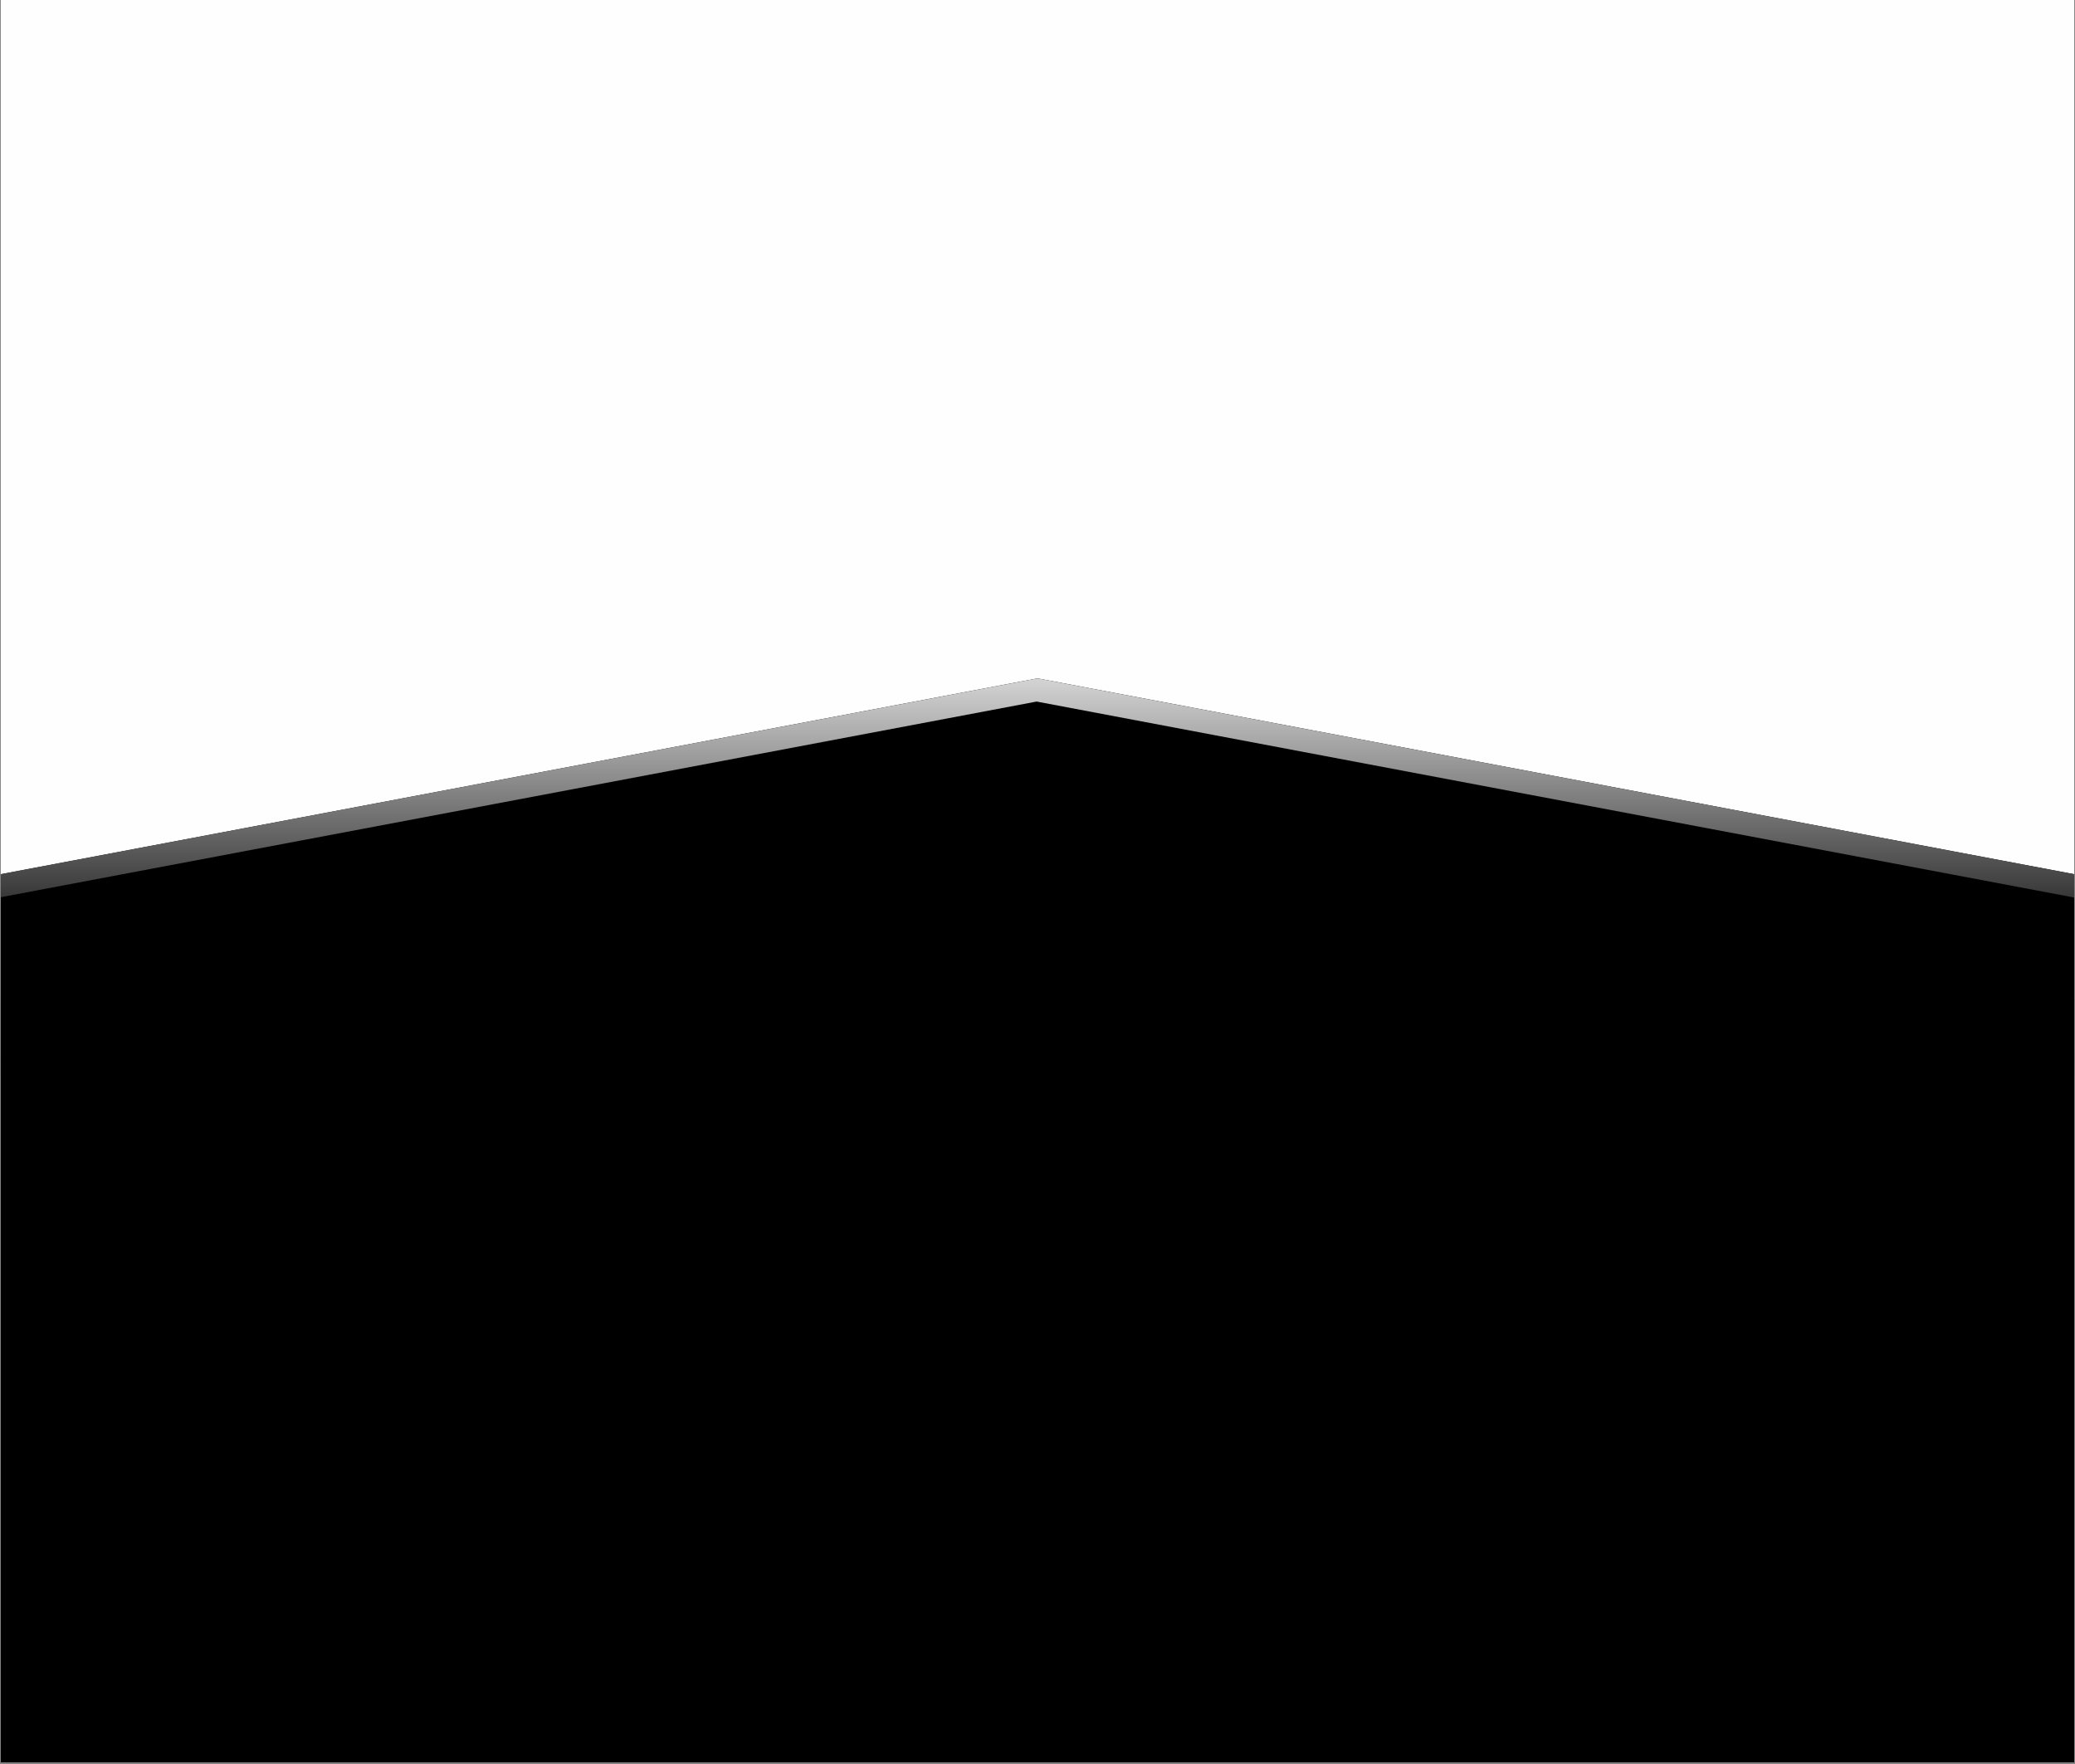
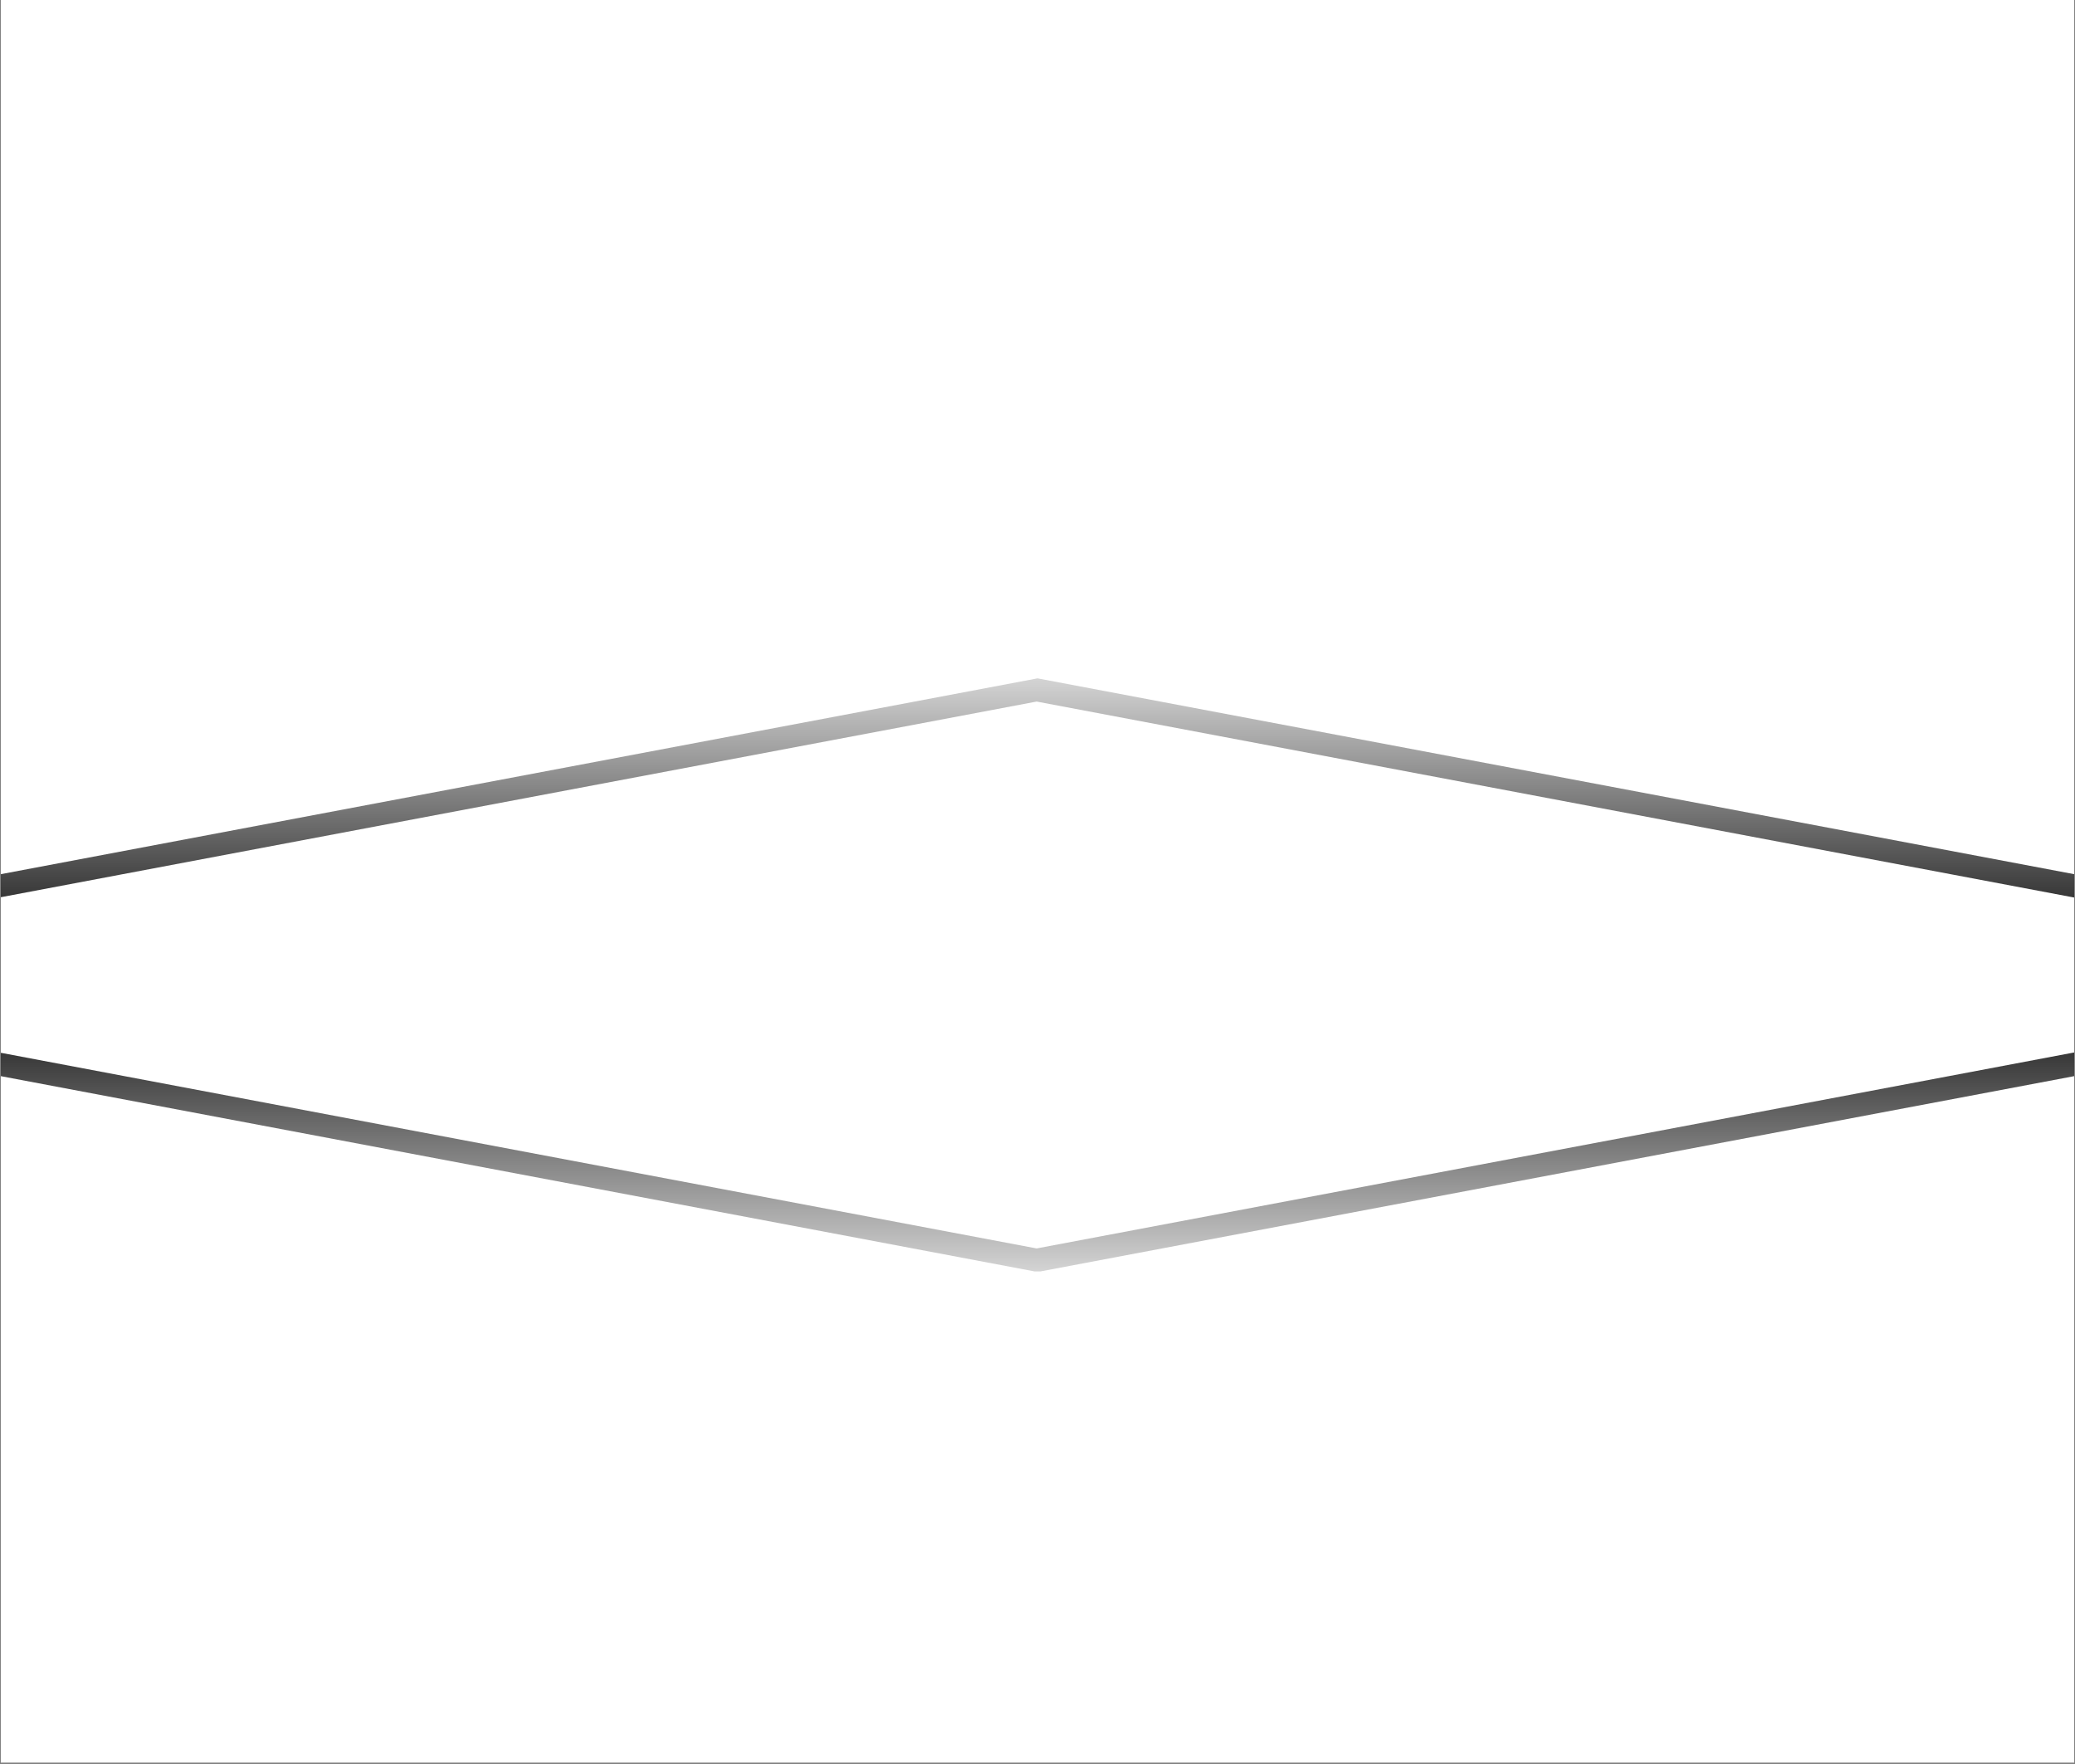
<svg xmlns="http://www.w3.org/2000/svg" width="1000" zoomAndPan="magnify" viewBox="0 0 750 637.5" height="850" preserveAspectRatio="xMidYMid meet" version="1.0">
  <rect x="0" y="0" width="750" height="637.5" fill="#808080" stroke="none" />
  <defs>
    <clipPath id="73e41a448e">
      <path d="M 0.293 0 L 749.707 0 L 749.707 637 L 0.293 637 Z M 0.293 0" clip-rule="nonzero" />
    </clipPath>
    <clipPath id="b939fb4efe">
      <path d="M 0.293 245.152 L 749.707 245.152 L 749.707 459.691 L 0.293 459.691 Z M 0.293 245.152" clip-rule="nonzero" />
    </clipPath>
    <clipPath id="8a353f0dcf">
      <path d="M 375 245.152 L 942.961 352.422 L 375 459.691 L -192.961 352.422 Z M 375 245.152" clip-rule="nonzero" />
    </clipPath>
    <clipPath id="e01c5aaf9d">
      <path d="M 0.293 0.152 L 749.707 0.152 L 749.707 214.691 L 0.293 214.691 Z M 0.293 0.152" clip-rule="nonzero" />
    </clipPath>
    <clipPath id="7b61a370f3">
      <path d="M 375 0.152 L 942.961 107.422 L 375 214.691 L -192.961 107.422 Z M 375 0.152" clip-rule="nonzero" />
    </clipPath>
    <clipPath id="5baae0978e">
      <rect x="0" width="750" y="0" height="215" />
    </clipPath>
    <clipPath id="94fa0be4a3">
      <path d="M 0.293 245.152 L 749.707 245.152 L 749.707 459.484 L 0.293 459.484 Z M 0.293 245.152" clip-rule="nonzero" />
    </clipPath>
    <clipPath id="b50ee0ba68">
      <path d="M 375 245.152 L 942.934 352.418 L 375 459.684 L -192.934 352.418 Z M 375 245.152" clip-rule="nonzero" />
    </clipPath>
    <linearGradient x1="32" gradientTransform="matrix(23.682, 0, 0, 23.682, -0, 0)" y1="-0" x2="32" gradientUnits="userSpaceOnUse" y2="12.076" id="ac77d65a40">
      <stop stop-opacity="1" stop-color="rgb(83.139%, 83.139%, 83.139%)" offset="0" />
      <stop stop-opacity="1" stop-color="rgb(82.491%, 82.491%, 82.491%)" offset="0.004" />
      <stop stop-opacity="1" stop-color="rgb(81.842%, 81.842%, 81.842%)" offset="0.008" />
      <stop stop-opacity="1" stop-color="rgb(81.192%, 81.192%, 81.192%)" offset="0.012" />
      <stop stop-opacity="1" stop-color="rgb(80.544%, 80.544%, 80.544%)" offset="0.016" />
      <stop stop-opacity="1" stop-color="rgb(79.895%, 79.895%, 79.895%)" offset="0.02" />
      <stop stop-opacity="1" stop-color="rgb(79.247%, 79.247%, 79.247%)" offset="0.023" />
      <stop stop-opacity="1" stop-color="rgb(78.596%, 78.596%, 78.596%)" offset="0.027" />
      <stop stop-opacity="1" stop-color="rgb(77.948%, 77.948%, 77.948%)" offset="0.031" />
      <stop stop-opacity="1" stop-color="rgb(77.298%, 77.298%, 77.298%)" offset="0.035" />
      <stop stop-opacity="1" stop-color="rgb(76.649%, 76.649%, 76.649%)" offset="0.039" />
      <stop stop-opacity="1" stop-color="rgb(76.001%, 76.001%, 76.001%)" offset="0.043" />
      <stop stop-opacity="1" stop-color="rgb(75.352%, 75.352%, 75.352%)" offset="0.047" />
      <stop stop-opacity="1" stop-color="rgb(74.702%, 74.702%, 74.702%)" offset="0.051" />
      <stop stop-opacity="1" stop-color="rgb(74.054%, 74.054%, 74.054%)" offset="0.055" />
      <stop stop-opacity="1" stop-color="rgb(73.405%, 73.405%, 73.405%)" offset="0.059" />
      <stop stop-opacity="1" stop-color="rgb(72.757%, 72.757%, 72.757%)" offset="0.062" />
      <stop stop-opacity="1" stop-color="rgb(72.107%, 72.107%, 72.107%)" offset="0.066" />
      <stop stop-opacity="1" stop-color="rgb(71.458%, 71.458%, 71.458%)" offset="0.07" />
      <stop stop-opacity="1" stop-color="rgb(70.81%, 70.81%, 70.81%)" offset="0.074" />
      <stop stop-opacity="1" stop-color="rgb(70.161%, 70.161%, 70.161%)" offset="0.078" />
      <stop stop-opacity="1" stop-color="rgb(69.511%, 69.511%, 69.511%)" offset="0.082" />
      <stop stop-opacity="1" stop-color="rgb(68.863%, 68.863%, 68.863%)" offset="0.086" />
      <stop stop-opacity="1" stop-color="rgb(68.214%, 68.214%, 68.214%)" offset="0.09" />
      <stop stop-opacity="1" stop-color="rgb(67.566%, 67.566%, 67.566%)" offset="0.094" />
      <stop stop-opacity="1" stop-color="rgb(66.916%, 66.916%, 66.916%)" offset="0.098" />
      <stop stop-opacity="1" stop-color="rgb(66.267%, 66.267%, 66.267%)" offset="0.102" />
      <stop stop-opacity="1" stop-color="rgb(65.619%, 65.619%, 65.619%)" offset="0.105" />
      <stop stop-opacity="1" stop-color="rgb(64.97%, 64.97%, 64.97%)" offset="0.109" />
      <stop stop-opacity="1" stop-color="rgb(64.32%, 64.32%, 64.32%)" offset="0.113" />
      <stop stop-opacity="1" stop-color="rgb(63.672%, 63.672%, 63.672%)" offset="0.117" />
      <stop stop-opacity="1" stop-color="rgb(63.023%, 63.023%, 63.023%)" offset="0.121" />
      <stop stop-opacity="1" stop-color="rgb(62.375%, 62.375%, 62.375%)" offset="0.125" />
      <stop stop-opacity="1" stop-color="rgb(61.725%, 61.725%, 61.725%)" offset="0.129" />
      <stop stop-opacity="1" stop-color="rgb(61.076%, 61.076%, 61.076%)" offset="0.133" />
      <stop stop-opacity="1" stop-color="rgb(60.426%, 60.426%, 60.426%)" offset="0.137" />
      <stop stop-opacity="1" stop-color="rgb(59.778%, 59.778%, 59.778%)" offset="0.141" />
      <stop stop-opacity="1" stop-color="rgb(59.129%, 59.129%, 59.129%)" offset="0.145" />
      <stop stop-opacity="1" stop-color="rgb(58.481%, 58.481%, 58.481%)" offset="0.148" />
      <stop stop-opacity="1" stop-color="rgb(57.831%, 57.831%, 57.831%)" offset="0.152" />
      <stop stop-opacity="1" stop-color="rgb(57.182%, 57.182%, 57.182%)" offset="0.156" />
      <stop stop-opacity="1" stop-color="rgb(56.534%, 56.534%, 56.534%)" offset="0.16" />
      <stop stop-opacity="1" stop-color="rgb(55.885%, 55.885%, 55.885%)" offset="0.164" />
      <stop stop-opacity="1" stop-color="rgb(55.235%, 55.235%, 55.235%)" offset="0.168" />
      <stop stop-opacity="1" stop-color="rgb(54.587%, 54.587%, 54.587%)" offset="0.172" />
      <stop stop-opacity="1" stop-color="rgb(53.938%, 53.938%, 53.938%)" offset="0.176" />
      <stop stop-opacity="1" stop-color="rgb(53.29%, 53.29%, 53.29%)" offset="0.18" />
      <stop stop-opacity="1" stop-color="rgb(52.64%, 52.64%, 52.64%)" offset="0.184" />
      <stop stop-opacity="1" stop-color="rgb(51.991%, 51.991%, 51.991%)" offset="0.188" />
      <stop stop-opacity="1" stop-color="rgb(51.343%, 51.343%, 51.343%)" offset="0.191" />
      <stop stop-opacity="1" stop-color="rgb(50.694%, 50.694%, 50.694%)" offset="0.195" />
      <stop stop-opacity="1" stop-color="rgb(50.044%, 50.044%, 50.044%)" offset="0.199" />
      <stop stop-opacity="1" stop-color="rgb(49.396%, 49.396%, 49.396%)" offset="0.203" />
      <stop stop-opacity="1" stop-color="rgb(48.747%, 48.747%, 48.747%)" offset="0.207" />
      <stop stop-opacity="1" stop-color="rgb(48.099%, 48.099%, 48.099%)" offset="0.211" />
      <stop stop-opacity="1" stop-color="rgb(47.449%, 47.449%, 47.449%)" offset="0.215" />
      <stop stop-opacity="1" stop-color="rgb(46.8%, 46.8%, 46.8%)" offset="0.219" />
      <stop stop-opacity="1" stop-color="rgb(46.15%, 46.15%, 46.15%)" offset="0.223" />
      <stop stop-opacity="1" stop-color="rgb(45.502%, 45.502%, 45.502%)" offset="0.227" />
      <stop stop-opacity="1" stop-color="rgb(44.853%, 44.853%, 44.853%)" offset="0.23" />
      <stop stop-opacity="1" stop-color="rgb(44.205%, 44.205%, 44.205%)" offset="0.234" />
      <stop stop-opacity="1" stop-color="rgb(43.555%, 43.555%, 43.555%)" offset="0.238" />
      <stop stop-opacity="1" stop-color="rgb(42.906%, 42.906%, 42.906%)" offset="0.242" />
      <stop stop-opacity="1" stop-color="rgb(42.258%, 42.258%, 42.258%)" offset="0.246" />
      <stop stop-opacity="1" stop-color="rgb(41.609%, 41.609%, 41.609%)" offset="0.25" />
      <stop stop-opacity="1" stop-color="rgb(40.959%, 40.959%, 40.959%)" offset="0.254" />
      <stop stop-opacity="1" stop-color="rgb(40.311%, 40.311%, 40.311%)" offset="0.258" />
      <stop stop-opacity="1" stop-color="rgb(39.662%, 39.662%, 39.662%)" offset="0.262" />
      <stop stop-opacity="1" stop-color="rgb(39.014%, 39.014%, 39.014%)" offset="0.266" />
      <stop stop-opacity="1" stop-color="rgb(38.364%, 38.364%, 38.364%)" offset="0.27" />
      <stop stop-opacity="1" stop-color="rgb(37.715%, 37.715%, 37.715%)" offset="0.273" />
      <stop stop-opacity="1" stop-color="rgb(37.067%, 37.067%, 37.067%)" offset="0.277" />
      <stop stop-opacity="1" stop-color="rgb(36.418%, 36.418%, 36.418%)" offset="0.281" />
      <stop stop-opacity="1" stop-color="rgb(35.768%, 35.768%, 35.768%)" offset="0.285" />
      <stop stop-opacity="1" stop-color="rgb(35.12%, 35.12%, 35.12%)" offset="0.289" />
      <stop stop-opacity="1" stop-color="rgb(34.471%, 34.471%, 34.471%)" offset="0.293" />
      <stop stop-opacity="1" stop-color="rgb(33.823%, 33.823%, 33.823%)" offset="0.297" />
      <stop stop-opacity="1" stop-color="rgb(33.173%, 33.173%, 33.173%)" offset="0.301" />
      <stop stop-opacity="1" stop-color="rgb(32.524%, 32.524%, 32.524%)" offset="0.305" />
      <stop stop-opacity="1" stop-color="rgb(31.876%, 31.876%, 31.876%)" offset="0.309" />
      <stop stop-opacity="1" stop-color="rgb(31.227%, 31.227%, 31.227%)" offset="0.312" />
      <stop stop-opacity="1" stop-color="rgb(30.577%, 30.577%, 30.577%)" offset="0.316" />
      <stop stop-opacity="1" stop-color="rgb(29.929%, 29.929%, 29.929%)" offset="0.32" />
      <stop stop-opacity="1" stop-color="rgb(29.279%, 29.279%, 29.279%)" offset="0.324" />
      <stop stop-opacity="1" stop-color="rgb(28.63%, 28.63%, 28.63%)" offset="0.328" />
      <stop stop-opacity="1" stop-color="rgb(27.982%, 27.982%, 27.982%)" offset="0.332" />
      <stop stop-opacity="1" stop-color="rgb(27.333%, 27.333%, 27.333%)" offset="0.336" />
      <stop stop-opacity="1" stop-color="rgb(26.683%, 26.683%, 26.683%)" offset="0.34" />
      <stop stop-opacity="1" stop-color="rgb(26.035%, 26.035%, 26.035%)" offset="0.344" />
      <stop stop-opacity="1" stop-color="rgb(25.386%, 25.386%, 25.386%)" offset="0.348" />
      <stop stop-opacity="1" stop-color="rgb(24.738%, 24.738%, 24.738%)" offset="0.352" />
      <stop stop-opacity="1" stop-color="rgb(24.088%, 24.088%, 24.088%)" offset="0.355" />
      <stop stop-opacity="1" stop-color="rgb(23.439%, 23.439%, 23.439%)" offset="0.359" />
      <stop stop-opacity="1" stop-color="rgb(22.791%, 22.791%, 22.791%)" offset="0.363" />
      <stop stop-opacity="1" stop-color="rgb(22.142%, 22.142%, 22.142%)" offset="0.367" />
      <stop stop-opacity="1" stop-color="rgb(21.492%, 21.492%, 21.492%)" offset="0.371" />
      <stop stop-opacity="1" stop-color="rgb(20.844%, 20.844%, 20.844%)" offset="0.375" />
      <stop stop-opacity="1" stop-color="rgb(20.195%, 20.195%, 20.195%)" offset="0.379" />
      <stop stop-opacity="1" stop-color="rgb(19.547%, 19.547%, 19.547%)" offset="0.383" />
      <stop stop-opacity="1" stop-color="rgb(18.896%, 18.896%, 18.896%)" offset="0.387" />
      <stop stop-opacity="1" stop-color="rgb(18.248%, 18.248%, 18.248%)" offset="0.391" />
      <stop stop-opacity="1" stop-color="rgb(17.599%, 17.599%, 17.599%)" offset="0.395" />
      <stop stop-opacity="1" stop-color="rgb(16.951%, 16.951%, 16.951%)" offset="0.398" />
      <stop stop-opacity="1" stop-color="rgb(16.301%, 16.301%, 16.301%)" offset="0.402" />
      <stop stop-opacity="1" stop-color="rgb(15.652%, 15.652%, 15.652%)" offset="0.406" />
      <stop stop-opacity="1" stop-color="rgb(15.004%, 15.004%, 15.004%)" offset="0.41" />
      <stop stop-opacity="1" stop-color="rgb(14.355%, 14.355%, 14.355%)" offset="0.414" />
      <stop stop-opacity="1" stop-color="rgb(13.705%, 13.705%, 13.705%)" offset="0.418" />
      <stop stop-opacity="1" stop-color="rgb(13.057%, 13.057%, 13.057%)" offset="0.422" />
      <stop stop-opacity="1" stop-color="rgb(12.407%, 12.407%, 12.407%)" offset="0.426" />
      <stop stop-opacity="1" stop-color="rgb(11.758%, 11.758%, 11.758%)" offset="0.43" />
      <stop stop-opacity="1" stop-color="rgb(11.11%, 11.11%, 11.11%)" offset="0.434" />
      <stop stop-opacity="1" stop-color="rgb(10.461%, 10.461%, 10.461%)" offset="0.438" />
      <stop stop-opacity="1" stop-color="rgb(9.811%, 9.811%, 9.811%)" offset="0.441" />
      <stop stop-opacity="1" stop-color="rgb(9.163%, 9.163%, 9.163%)" offset="0.445" />
      <stop stop-opacity="1" stop-color="rgb(8.514%, 8.514%, 8.514%)" offset="0.449" />
      <stop stop-opacity="1" stop-color="rgb(7.866%, 7.866%, 7.866%)" offset="0.453" />
      <stop stop-opacity="1" stop-color="rgb(7.216%, 7.216%, 7.216%)" offset="0.457" />
      <stop stop-opacity="1" stop-color="rgb(6.567%, 6.567%, 6.567%)" offset="0.461" />
      <stop stop-opacity="1" stop-color="rgb(5.919%, 5.919%, 5.919%)" offset="0.465" />
      <stop stop-opacity="1" stop-color="rgb(5.27%, 5.27%, 5.27%)" offset="0.469" />
      <stop stop-opacity="1" stop-color="rgb(4.62%, 4.62%, 4.62%)" offset="0.473" />
      <stop stop-opacity="1" stop-color="rgb(3.972%, 3.972%, 3.972%)" offset="0.477" />
      <stop stop-opacity="1" stop-color="rgb(3.323%, 3.323%, 3.323%)" offset="0.48" />
      <stop stop-opacity="1" stop-color="rgb(2.675%, 2.675%, 2.675%)" offset="0.484" />
      <stop stop-opacity="1" stop-color="rgb(2.025%, 2.025%, 2.025%)" offset="0.488" />
      <stop stop-opacity="1" stop-color="rgb(1.376%, 1.376%, 1.376%)" offset="0.492" />
      <stop stop-opacity="1" stop-color="rgb(0.728%, 0.728%, 0.728%)" offset="0.496" />
      <stop stop-opacity="1" stop-color="rgb(0.079%, 0.079%, 0.079%)" offset="0.5" />
      <stop stop-opacity="1" stop-color="rgb(0.648%, 0.648%, 0.648%)" offset="0.504" />
      <stop stop-opacity="1" stop-color="rgb(1.218%, 1.218%, 1.218%)" offset="0.508" />
      <stop stop-opacity="1" stop-color="rgb(1.866%, 1.866%, 1.866%)" offset="0.512" />
      <stop stop-opacity="1" stop-color="rgb(2.515%, 2.515%, 2.515%)" offset="0.516" />
      <stop stop-opacity="1" stop-color="rgb(3.163%, 3.163%, 3.163%)" offset="0.52" />
      <stop stop-opacity="1" stop-color="rgb(3.813%, 3.813%, 3.813%)" offset="0.523" />
      <stop stop-opacity="1" stop-color="rgb(4.462%, 4.462%, 4.462%)" offset="0.527" />
      <stop stop-opacity="1" stop-color="rgb(5.112%, 5.112%, 5.112%)" offset="0.531" />
      <stop stop-opacity="1" stop-color="rgb(5.76%, 5.76%, 5.76%)" offset="0.535" />
      <stop stop-opacity="1" stop-color="rgb(6.409%, 6.409%, 6.409%)" offset="0.539" />
      <stop stop-opacity="1" stop-color="rgb(7.057%, 7.057%, 7.057%)" offset="0.543" />
      <stop stop-opacity="1" stop-color="rgb(7.707%, 7.707%, 7.707%)" offset="0.547" />
      <stop stop-opacity="1" stop-color="rgb(8.356%, 8.356%, 8.356%)" offset="0.551" />
      <stop stop-opacity="1" stop-color="rgb(9.004%, 9.004%, 9.004%)" offset="0.555" />
      <stop stop-opacity="1" stop-color="rgb(9.653%, 9.653%, 9.653%)" offset="0.559" />
      <stop stop-opacity="1" stop-color="rgb(10.303%, 10.303%, 10.303%)" offset="0.562" />
      <stop stop-opacity="1" stop-color="rgb(10.951%, 10.951%, 10.951%)" offset="0.566" />
      <stop stop-opacity="1" stop-color="rgb(11.6%, 11.6%, 11.6%)" offset="0.57" />
      <stop stop-opacity="1" stop-color="rgb(12.248%, 12.248%, 12.248%)" offset="0.574" />
      <stop stop-opacity="1" stop-color="rgb(12.898%, 12.898%, 12.898%)" offset="0.578" />
      <stop stop-opacity="1" stop-color="rgb(13.547%, 13.547%, 13.547%)" offset="0.582" />
      <stop stop-opacity="1" stop-color="rgb(14.195%, 14.195%, 14.195%)" offset="0.586" />
      <stop stop-opacity="1" stop-color="rgb(14.844%, 14.844%, 14.844%)" offset="0.59" />
      <stop stop-opacity="1" stop-color="rgb(15.494%, 15.494%, 15.494%)" offset="0.594" />
      <stop stop-opacity="1" stop-color="rgb(16.142%, 16.142%, 16.142%)" offset="0.598" />
      <stop stop-opacity="1" stop-color="rgb(16.791%, 16.791%, 16.791%)" offset="0.602" />
      <stop stop-opacity="1" stop-color="rgb(17.439%, 17.439%, 17.439%)" offset="0.605" />
      <stop stop-opacity="1" stop-color="rgb(18.089%, 18.089%, 18.089%)" offset="0.609" />
      <stop stop-opacity="1" stop-color="rgb(18.738%, 18.738%, 18.738%)" offset="0.613" />
      <stop stop-opacity="1" stop-color="rgb(19.388%, 19.388%, 19.388%)" offset="0.617" />
      <stop stop-opacity="1" stop-color="rgb(20.036%, 20.036%, 20.036%)" offset="0.621" />
      <stop stop-opacity="1" stop-color="rgb(20.685%, 20.685%, 20.685%)" offset="0.625" />
      <stop stop-opacity="1" stop-color="rgb(21.333%, 21.333%, 21.333%)" offset="0.629" />
      <stop stop-opacity="1" stop-color="rgb(21.983%, 21.983%, 21.983%)" offset="0.633" />
      <stop stop-opacity="1" stop-color="rgb(22.632%, 22.632%, 22.632%)" offset="0.637" />
      <stop stop-opacity="1" stop-color="rgb(23.28%, 23.28%, 23.28%)" offset="0.641" />
      <stop stop-opacity="1" stop-color="rgb(23.929%, 23.929%, 23.929%)" offset="0.645" />
      <stop stop-opacity="1" stop-color="rgb(24.579%, 24.579%, 24.579%)" offset="0.648" />
      <stop stop-opacity="1" stop-color="rgb(25.227%, 25.227%, 25.227%)" offset="0.652" />
      <stop stop-opacity="1" stop-color="rgb(25.876%, 25.876%, 25.876%)" offset="0.656" />
      <stop stop-opacity="1" stop-color="rgb(26.524%, 26.524%, 26.524%)" offset="0.66" />
      <stop stop-opacity="1" stop-color="rgb(27.174%, 27.174%, 27.174%)" offset="0.664" />
      <stop stop-opacity="1" stop-color="rgb(27.823%, 27.823%, 27.823%)" offset="0.668" />
      <stop stop-opacity="1" stop-color="rgb(28.471%, 28.471%, 28.471%)" offset="0.672" />
      <stop stop-opacity="1" stop-color="rgb(29.12%, 29.12%, 29.12%)" offset="0.676" />
      <stop stop-opacity="1" stop-color="rgb(29.77%, 29.77%, 29.77%)" offset="0.68" />
      <stop stop-opacity="1" stop-color="rgb(30.418%, 30.418%, 30.418%)" offset="0.684" />
      <stop stop-opacity="1" stop-color="rgb(31.067%, 31.067%, 31.067%)" offset="0.688" />
      <stop stop-opacity="1" stop-color="rgb(31.715%, 31.715%, 31.715%)" offset="0.691" />
      <stop stop-opacity="1" stop-color="rgb(32.365%, 32.365%, 32.365%)" offset="0.695" />
      <stop stop-opacity="1" stop-color="rgb(33.014%, 33.014%, 33.014%)" offset="0.699" />
      <stop stop-opacity="1" stop-color="rgb(33.662%, 33.662%, 33.662%)" offset="0.703" />
      <stop stop-opacity="1" stop-color="rgb(34.311%, 34.311%, 34.311%)" offset="0.707" />
      <stop stop-opacity="1" stop-color="rgb(34.961%, 34.961%, 34.961%)" offset="0.711" />
      <stop stop-opacity="1" stop-color="rgb(35.609%, 35.609%, 35.609%)" offset="0.715" />
      <stop stop-opacity="1" stop-color="rgb(36.259%, 36.259%, 36.259%)" offset="0.719" />
      <stop stop-opacity="1" stop-color="rgb(36.908%, 36.908%, 36.908%)" offset="0.723" />
      <stop stop-opacity="1" stop-color="rgb(37.556%, 37.556%, 37.556%)" offset="0.727" />
      <stop stop-opacity="1" stop-color="rgb(38.205%, 38.205%, 38.205%)" offset="0.73" />
      <stop stop-opacity="1" stop-color="rgb(38.855%, 38.855%, 38.855%)" offset="0.734" />
      <stop stop-opacity="1" stop-color="rgb(39.503%, 39.503%, 39.503%)" offset="0.738" />
      <stop stop-opacity="1" stop-color="rgb(40.152%, 40.152%, 40.152%)" offset="0.742" />
      <stop stop-opacity="1" stop-color="rgb(40.8%, 40.8%, 40.8%)" offset="0.746" />
      <stop stop-opacity="1" stop-color="rgb(41.45%, 41.45%, 41.45%)" offset="0.75" />
      <stop stop-opacity="1" stop-color="rgb(42.099%, 42.099%, 42.099%)" offset="0.754" />
      <stop stop-opacity="1" stop-color="rgb(42.747%, 42.747%, 42.747%)" offset="0.758" />
      <stop stop-opacity="1" stop-color="rgb(43.396%, 43.396%, 43.396%)" offset="0.762" />
      <stop stop-opacity="1" stop-color="rgb(44.046%, 44.046%, 44.046%)" offset="0.766" />
      <stop stop-opacity="1" stop-color="rgb(44.695%, 44.695%, 44.695%)" offset="0.77" />
      <stop stop-opacity="1" stop-color="rgb(45.343%, 45.343%, 45.343%)" offset="0.773" />
      <stop stop-opacity="1" stop-color="rgb(45.992%, 45.992%, 45.992%)" offset="0.777" />
      <stop stop-opacity="1" stop-color="rgb(46.642%, 46.642%, 46.642%)" offset="0.781" />
      <stop stop-opacity="1" stop-color="rgb(47.29%, 47.29%, 47.29%)" offset="0.785" />
      <stop stop-opacity="1" stop-color="rgb(47.939%, 47.939%, 47.939%)" offset="0.789" />
      <stop stop-opacity="1" stop-color="rgb(48.587%, 48.587%, 48.587%)" offset="0.793" />
      <stop stop-opacity="1" stop-color="rgb(49.237%, 49.237%, 49.237%)" offset="0.797" />
      <stop stop-opacity="1" stop-color="rgb(49.886%, 49.886%, 49.886%)" offset="0.801" />
      <stop stop-opacity="1" stop-color="rgb(50.534%, 50.534%, 50.534%)" offset="0.805" />
      <stop stop-opacity="1" stop-color="rgb(51.183%, 51.183%, 51.183%)" offset="0.809" />
      <stop stop-opacity="1" stop-color="rgb(51.833%, 51.833%, 51.833%)" offset="0.812" />
      <stop stop-opacity="1" stop-color="rgb(52.481%, 52.481%, 52.481%)" offset="0.816" />
      <stop stop-opacity="1" stop-color="rgb(53.131%, 53.131%, 53.131%)" offset="0.82" />
      <stop stop-opacity="1" stop-color="rgb(53.78%, 53.78%, 53.78%)" offset="0.824" />
      <stop stop-opacity="1" stop-color="rgb(54.428%, 54.428%, 54.428%)" offset="0.828" />
      <stop stop-opacity="1" stop-color="rgb(55.077%, 55.077%, 55.077%)" offset="0.832" />
      <stop stop-opacity="1" stop-color="rgb(55.727%, 55.727%, 55.727%)" offset="0.836" />
      <stop stop-opacity="1" stop-color="rgb(56.375%, 56.375%, 56.375%)" offset="0.84" />
      <stop stop-opacity="1" stop-color="rgb(57.024%, 57.024%, 57.024%)" offset="0.844" />
      <stop stop-opacity="1" stop-color="rgb(57.672%, 57.672%, 57.672%)" offset="0.848" />
      <stop stop-opacity="1" stop-color="rgb(58.322%, 58.322%, 58.322%)" offset="0.852" />
      <stop stop-opacity="1" stop-color="rgb(58.971%, 58.971%, 58.971%)" offset="0.855" />
      <stop stop-opacity="1" stop-color="rgb(59.619%, 59.619%, 59.619%)" offset="0.859" />
      <stop stop-opacity="1" stop-color="rgb(60.268%, 60.268%, 60.268%)" offset="0.863" />
      <stop stop-opacity="1" stop-color="rgb(60.918%, 60.918%, 60.918%)" offset="0.867" />
      <stop stop-opacity="1" stop-color="rgb(61.566%, 61.566%, 61.566%)" offset="0.871" />
      <stop stop-opacity="1" stop-color="rgb(62.215%, 62.215%, 62.215%)" offset="0.875" />
      <stop stop-opacity="1" stop-color="rgb(62.863%, 62.863%, 62.863%)" offset="0.879" />
      <stop stop-opacity="1" stop-color="rgb(63.513%, 63.513%, 63.513%)" offset="0.883" />
      <stop stop-opacity="1" stop-color="rgb(64.162%, 64.162%, 64.162%)" offset="0.887" />
      <stop stop-opacity="1" stop-color="rgb(64.81%, 64.81%, 64.81%)" offset="0.891" />
      <stop stop-opacity="1" stop-color="rgb(65.459%, 65.459%, 65.459%)" offset="0.895" />
      <stop stop-opacity="1" stop-color="rgb(66.109%, 66.109%, 66.109%)" offset="0.898" />
      <stop stop-opacity="1" stop-color="rgb(66.757%, 66.757%, 66.757%)" offset="0.902" />
      <stop stop-opacity="1" stop-color="rgb(67.406%, 67.406%, 67.406%)" offset="0.906" />
      <stop stop-opacity="1" stop-color="rgb(68.054%, 68.054%, 68.054%)" offset="0.91" />
      <stop stop-opacity="1" stop-color="rgb(68.704%, 68.704%, 68.704%)" offset="0.914" />
      <stop stop-opacity="1" stop-color="rgb(69.353%, 69.353%, 69.353%)" offset="0.918" />
      <stop stop-opacity="1" stop-color="rgb(70.003%, 70.003%, 70.003%)" offset="0.922" />
      <stop stop-opacity="1" stop-color="rgb(70.651%, 70.651%, 70.651%)" offset="0.926" />
      <stop stop-opacity="1" stop-color="rgb(71.3%, 71.3%, 71.3%)" offset="0.93" />
      <stop stop-opacity="1" stop-color="rgb(71.948%, 71.948%, 71.948%)" offset="0.934" />
      <stop stop-opacity="1" stop-color="rgb(72.598%, 72.598%, 72.598%)" offset="0.938" />
      <stop stop-opacity="1" stop-color="rgb(73.247%, 73.247%, 73.247%)" offset="0.941" />
      <stop stop-opacity="1" stop-color="rgb(73.895%, 73.895%, 73.895%)" offset="0.945" />
      <stop stop-opacity="1" stop-color="rgb(74.544%, 74.544%, 74.544%)" offset="0.949" />
      <stop stop-opacity="1" stop-color="rgb(75.194%, 75.194%, 75.194%)" offset="0.953" />
      <stop stop-opacity="1" stop-color="rgb(75.842%, 75.842%, 75.842%)" offset="0.957" />
      <stop stop-opacity="1" stop-color="rgb(76.491%, 76.491%, 76.491%)" offset="0.961" />
      <stop stop-opacity="1" stop-color="rgb(77.139%, 77.139%, 77.139%)" offset="0.965" />
      <stop stop-opacity="1" stop-color="rgb(77.789%, 77.789%, 77.789%)" offset="0.969" />
      <stop stop-opacity="1" stop-color="rgb(78.438%, 78.438%, 78.438%)" offset="0.973" />
      <stop stop-opacity="1" stop-color="rgb(79.086%, 79.086%, 79.086%)" offset="0.977" />
      <stop stop-opacity="1" stop-color="rgb(79.735%, 79.735%, 79.735%)" offset="0.98" />
      <stop stop-opacity="1" stop-color="rgb(80.385%, 80.385%, 80.385%)" offset="0.984" />
      <stop stop-opacity="1" stop-color="rgb(81.033%, 81.033%, 81.033%)" offset="0.988" />
      <stop stop-opacity="1" stop-color="rgb(81.682%, 81.682%, 81.682%)" offset="0.992" />
      <stop stop-opacity="1" stop-color="rgb(82.33%, 82.33%, 82.33%)" offset="0.996" />
      <stop stop-opacity="1" stop-color="rgb(82.98%, 82.98%, 82.98%)" offset="1" />
    </linearGradient>
    <clipPath id="cdfa98c779">
-       <path d="M 0.293 361.172 L 749.707 361.172 L 749.707 637 L 0.293 637 Z M 0.293 361.172" clip-rule="nonzero" />
-     </clipPath>
+       </clipPath>
    <clipPath id="4414245d42">
      <path d="M -27.375 361.172 L 757.562 361.172 C 774.117 361.172 787.539 374.594 787.539 391.148 L 787.539 659.988 C 787.539 676.543 774.117 689.965 757.562 689.965 L -27.375 689.965 C -43.93 689.965 -57.352 676.543 -57.352 659.988 L -57.352 391.148 C -57.352 374.594 -43.93 361.172 -27.375 361.172 Z M -27.375 361.172" clip-rule="nonzero" />
    </clipPath>
    <clipPath id="92eac222af">
      <path d="M 0.293 0.172 L 749.707 0.172 L 749.707 276 L 0.293 276 Z M 0.293 0.172" clip-rule="nonzero" />
    </clipPath>
    <clipPath id="23dbbf21e9">
      <path d="M -27.375 0.172 L 757.562 0.172 C 774.117 0.172 787.539 13.594 787.539 30.148 L 787.539 298.988 C 787.539 315.543 774.117 328.965 757.562 328.965 L -27.375 328.965 C -43.93 328.965 -57.352 315.543 -57.352 298.988 L -57.352 30.148 C -57.352 13.594 -43.93 0.172 -27.375 0.172 Z M -27.375 0.172" clip-rule="nonzero" />
    </clipPath>
    <clipPath id="d4b8b10d83">
      <rect x="0" width="750" y="0" height="276" />
    </clipPath>
  </defs>
  <g clip-path="url(#73e41a448e)">
    <path fill="#ffffff" d="M 0.293 0 L 749.707 0 L 749.707 637 L 0.293 637 Z M 0.293 0" fill-opacity="1" fill-rule="nonzero" />
-     <path fill="#fefefe" d="M 0.293 0 L 749.707 0 L 749.707 637 L 0.293 637 Z M 0.293 0" fill-opacity="1" fill-rule="nonzero" />
  </g>
  <g clip-path="url(#b939fb4efe)">
    <g clip-path="url(#8a353f0dcf)">
      <g transform="matrix(1, 0, 0, 1, 0, 245)">
        <g clip-path="url(#5baae0978e)">
          <g clip-path="url(#e01c5aaf9d)">
            <g clip-path="url(#7b61a370f3)">
-               <path fill="#000000" d="M -192.961 0.152 L 942.602 0.152 L 942.602 214.691 L -192.961 214.691 Z M -192.961 0.152" fill-opacity="1" fill-rule="nonzero" />
-             </g>
+               </g>
          </g>
        </g>
      </g>
    </g>
  </g>
  <g clip-path="url(#94fa0be4a3)">
    <g clip-path="url(#b50ee0ba68)">
      <path stroke-linecap="butt" transform="matrix(0.749, 0, 0, 0.749, -192.936, 245.151)" fill="none" stroke-linejoin="miter" d="M 757.841 0.002 L 1515.68 143.135 L 757.841 286.268 L 0.003 143.135 Z M 757.841 0.002" stroke="url(#ac77d65a40)" stroke-width="22" stroke-miterlimit="4" />
    </g>
  </g>
  <g clip-path="url(#cdfa98c779)">
    <g clip-path="url(#4414245d42)">
      <g transform="matrix(1, 0, 0, 1, 0, 361)">
        <g clip-path="url(#d4b8b10d83)">
          <g clip-path="url(#92eac222af)">
            <g clip-path="url(#23dbbf21e9)">
              <path fill="#000000" d="M -57.352 0.172 L 787.746 0.172 L 787.746 328.965 L -57.352 328.965 Z M -57.352 0.172" fill-opacity="1" fill-rule="nonzero" />
            </g>
          </g>
        </g>
      </g>
    </g>
  </g>
</svg>